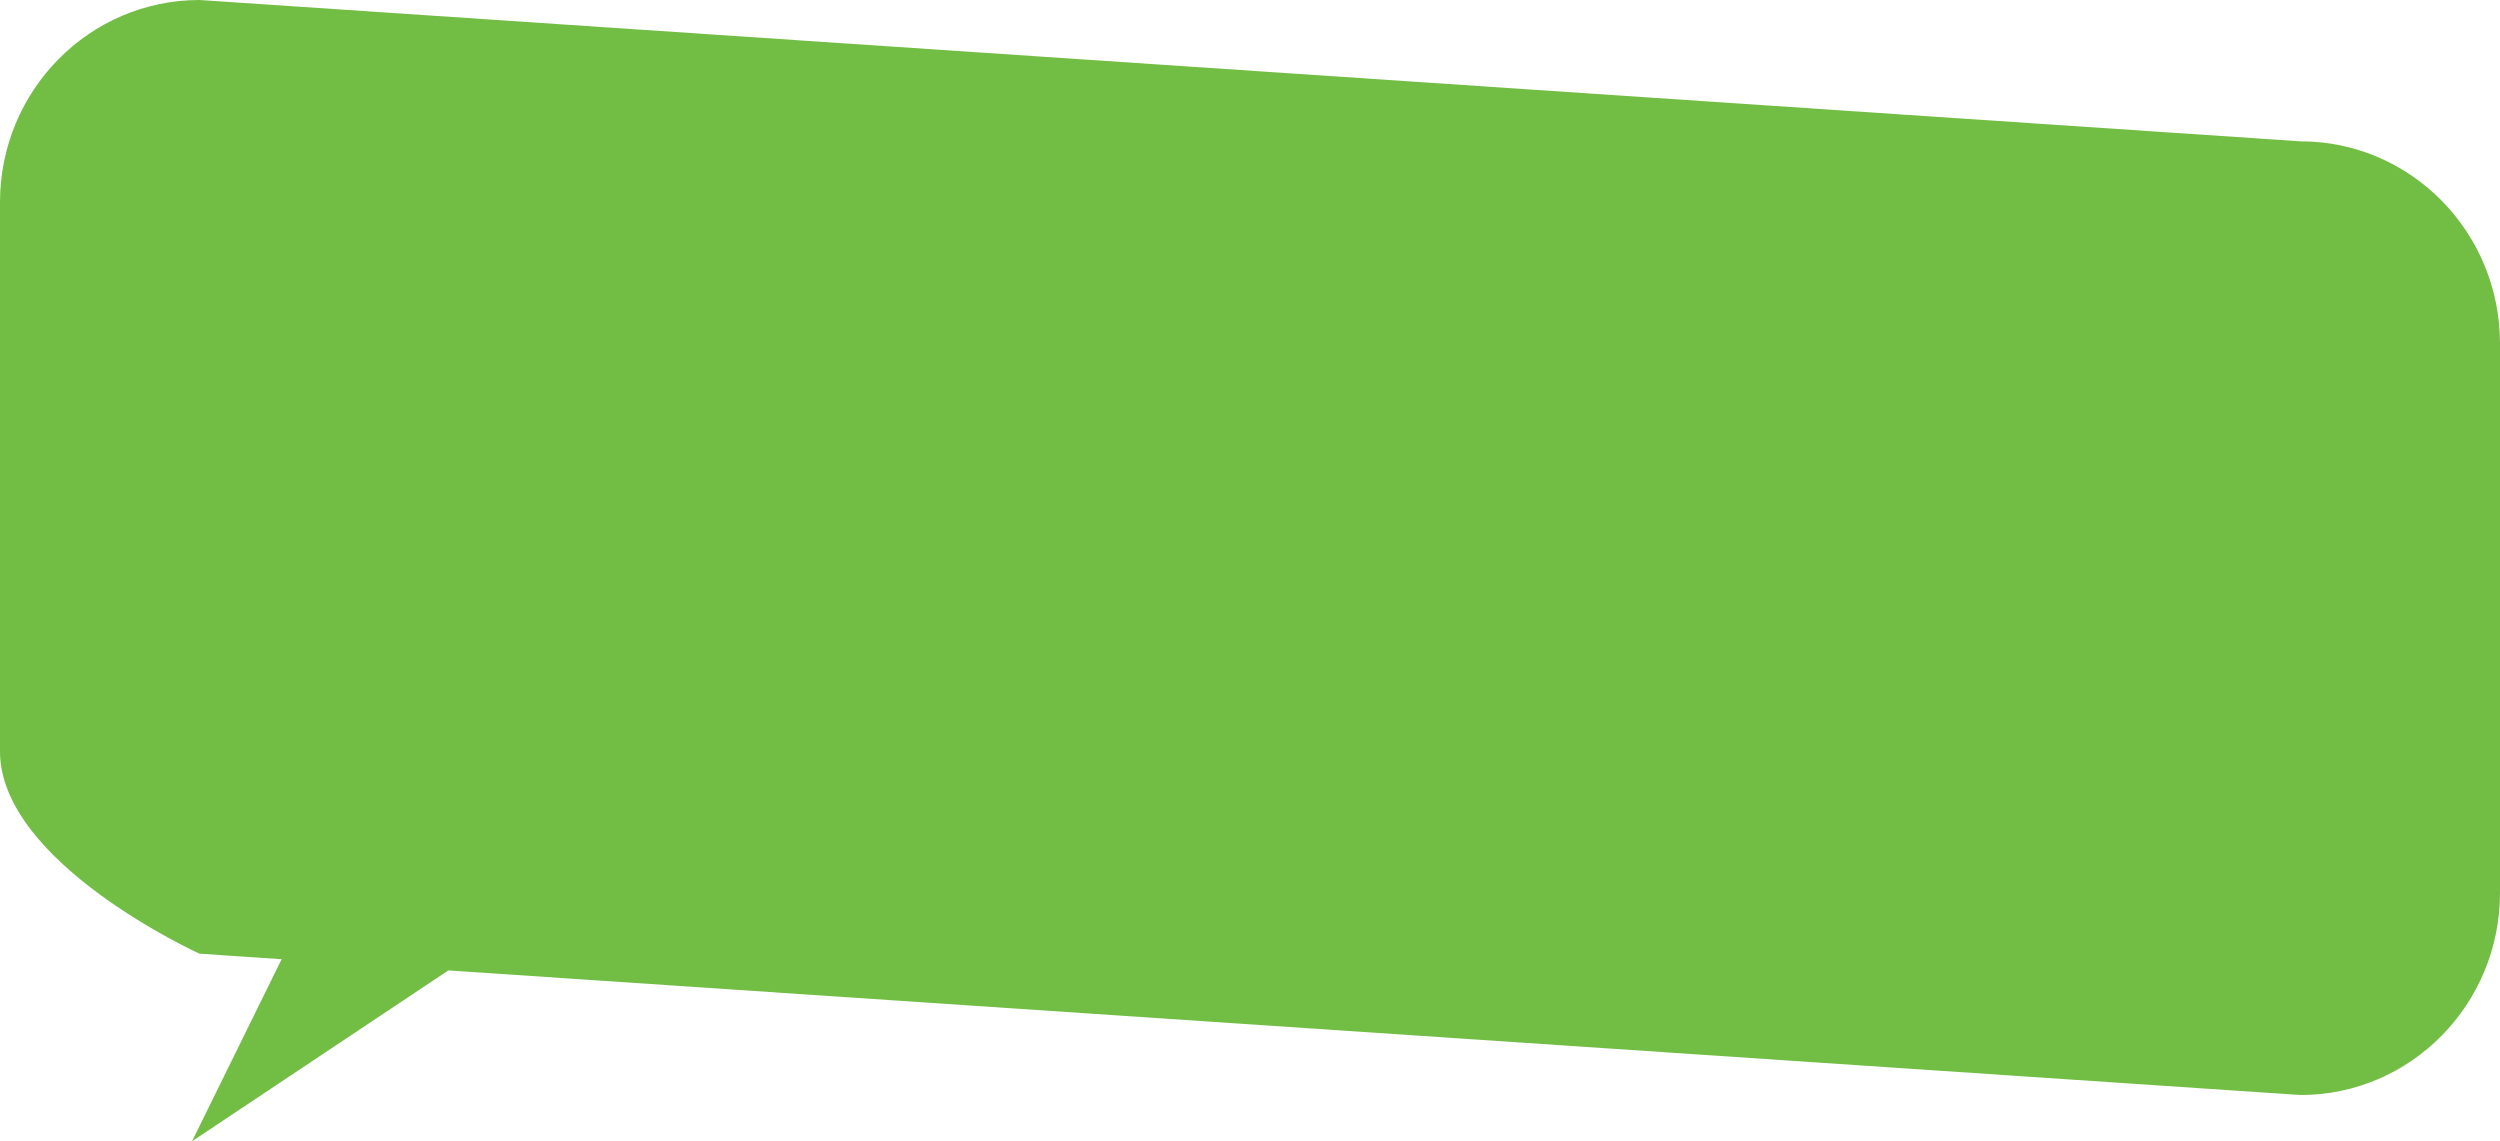
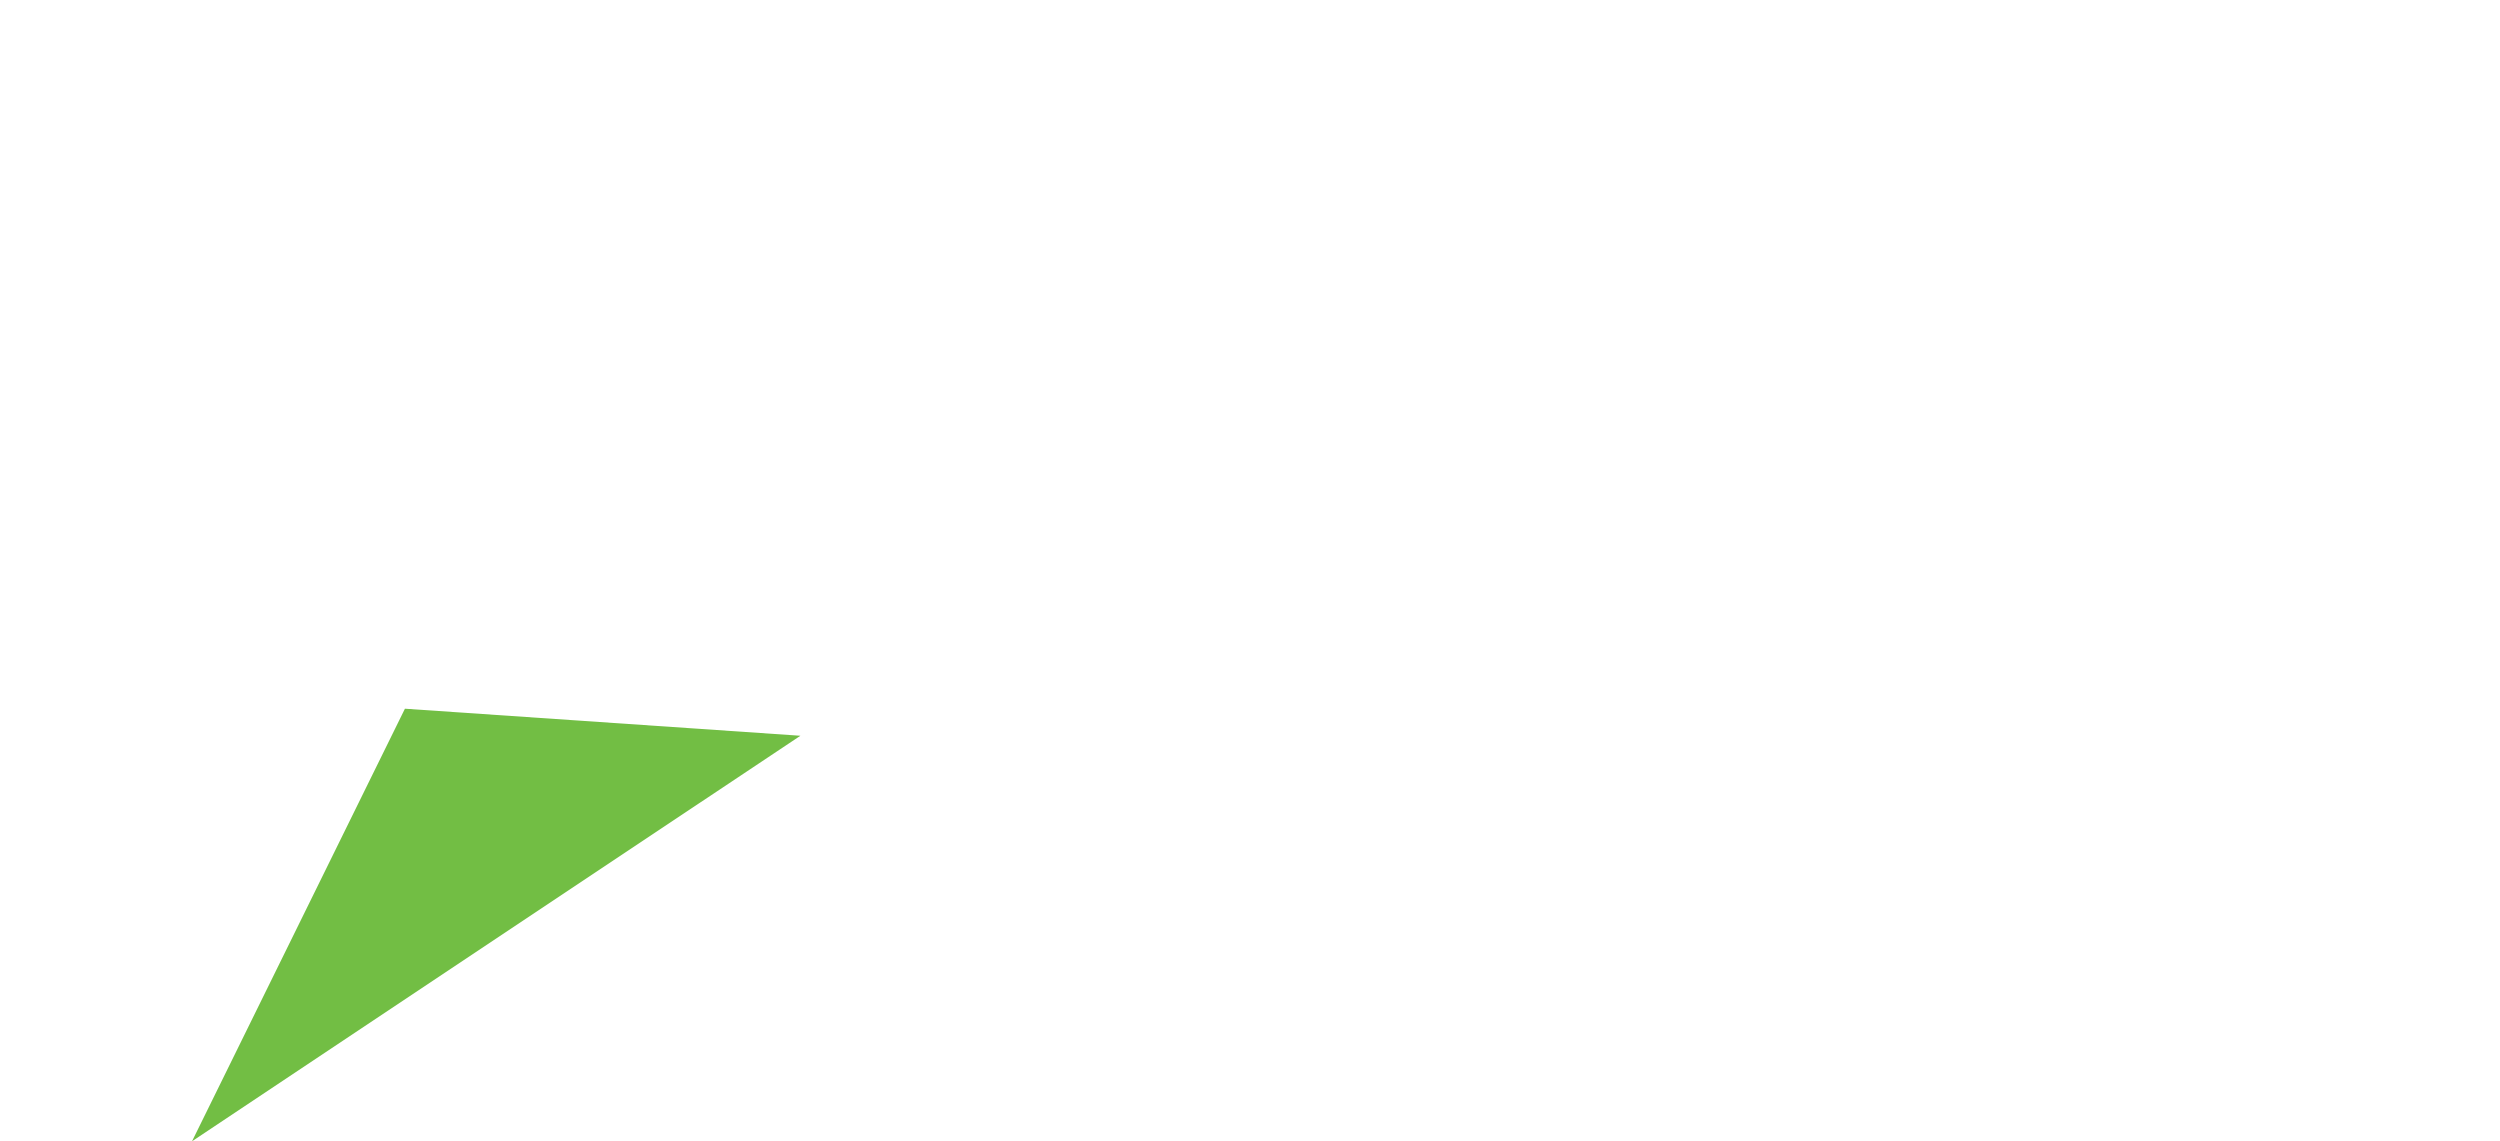
<svg xmlns="http://www.w3.org/2000/svg" width="864.903" height="394.834" viewBox="0 0 864.903 394.834">
  <g id="Group_3792" data-name="Group 3792" transform="translate(-384.097 -1323.166)">
-     <path id="Path_7271" data-name="Path 7271" d="M974.072,491.245,247.21,442.351s-69.02-31.332-69.02-69.981V182.393c0-38.649,30.9-69.981,69.02-69.981l726.862,48.894c38.119,0,69.02,31.332,69.02,69.981v189.98C1043.093,459.914,1012.191,491.245,974.072,491.245Z" transform="translate(205.907 1210.754)" fill="#72be44" />
    <path id="Path_5828" data-name="Path 5828" d="M357.079,580.632l73.654-149.646L567.55,440.34Z" transform="translate(93.45 1137.368)" fill="#72be44" />
  </g>
</svg>